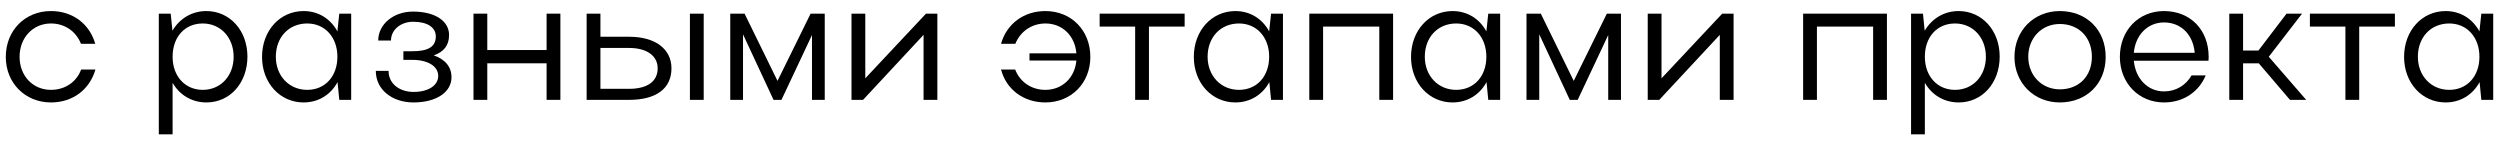
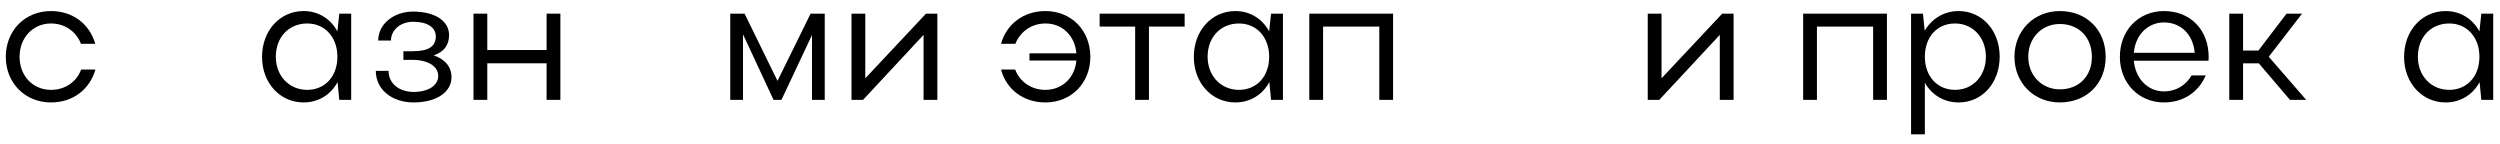
<svg xmlns="http://www.w3.org/2000/svg" width="174" height="10" viewBox="0 0 174 10" fill="none">
  <path d="M1.363 3.95C1.363 2.63 2.287 1.634 3.547 1.634C4.531 1.634 5.311 2.21 5.635 3.05H6.631C6.235 1.67 5.071 0.77 3.547 0.77C1.735 0.77 0.403 2.126 0.403 3.962C0.403 5.774 1.747 7.13 3.547 7.13C5.083 7.13 6.247 6.218 6.643 4.838H5.647C5.335 5.69 4.543 6.254 3.547 6.254C2.287 6.254 1.363 5.282 1.363 3.95Z" fill="black" />
-   <path d="M11.053 0.95V9.35H12.013V5.762C12.505 6.626 13.369 7.13 14.365 7.13C16.009 7.13 17.221 5.774 17.221 3.938C17.221 2.126 15.997 0.77 14.365 0.77C13.357 0.77 12.505 1.286 12.001 2.138L11.881 0.95H11.053ZM16.261 3.95C16.261 5.294 15.349 6.254 14.113 6.254C12.877 6.254 12.013 5.306 12.013 3.95C12.013 2.582 12.853 1.634 14.113 1.634C15.349 1.634 16.261 2.606 16.261 3.95Z" fill="black" />
  <path d="M24.442 6.95V0.95H23.614L23.483 2.186C23.003 1.298 22.151 0.77 21.131 0.77C19.486 0.77 18.238 2.126 18.238 3.962C18.238 5.774 19.486 7.13 21.131 7.13C22.151 7.13 23.015 6.602 23.494 5.714L23.614 6.95H24.442ZM19.198 3.95C19.198 2.594 20.099 1.634 21.383 1.634C22.619 1.634 23.483 2.594 23.483 3.95C23.483 5.318 22.619 6.254 21.383 6.254C20.122 6.254 19.198 5.282 19.198 3.95Z" fill="black" />
  <path d="M28.784 7.13C30.356 7.13 31.424 6.422 31.424 5.378C31.424 4.646 30.98 4.13 30.188 3.854C30.896 3.614 31.256 3.146 31.256 2.438C31.256 1.466 30.284 0.806 28.748 0.806C27.392 0.806 26.324 1.682 26.324 2.822H27.212C27.212 2.078 27.884 1.514 28.76 1.514C29.732 1.514 30.332 1.898 30.332 2.534C30.332 3.254 29.804 3.566 28.7 3.566H28.076V4.166H28.7C29.78 4.166 30.5 4.61 30.5 5.282C30.5 5.954 29.804 6.398 28.784 6.398C27.812 6.398 27.044 5.834 27.044 4.934H26.156C26.156 6.254 27.308 7.13 28.784 7.13Z" fill="black" />
  <path d="M32.955 6.95H33.915V4.406H38.043V6.95H39.003V0.95H38.043V3.482H33.915V0.95H32.955V6.95Z" fill="black" />
-   <path d="M40.83 0.95V6.95H43.794C45.678 6.95 46.734 6.158 46.734 4.754C46.734 3.41 45.606 2.558 43.794 2.558H41.79V0.95H40.83ZM48.018 0.95V6.95H48.978V0.95H48.018ZM45.774 4.754C45.774 5.666 45.054 6.182 43.794 6.182H41.79V3.338H43.794C45.006 3.338 45.774 3.878 45.774 4.754Z" fill="black" />
  <path d="M51.714 2.39L53.838 6.95H54.39L56.514 2.438V6.95H57.402V0.95H56.418L54.114 5.63L51.822 0.95H50.826V6.95H51.714V2.39Z" fill="black" />
  <path d="M65.24 6.95V0.95H64.448L60.224 5.45V0.95H59.264V6.95H60.068L64.28 2.426V6.95H65.24Z" fill="black" />
  <path d="M71.652 3.71V4.214H74.916C74.808 5.402 73.944 6.254 72.756 6.254C71.772 6.254 70.98 5.69 70.656 4.838H69.672C70.032 6.218 71.232 7.13 72.756 7.13C74.568 7.13 75.888 5.774 75.888 3.962C75.888 2.126 74.58 0.77 72.756 0.77C71.244 0.77 70.056 1.67 69.672 3.05H70.668C71.004 2.21 71.784 1.634 72.768 1.634C73.956 1.634 74.82 2.51 74.916 3.71H71.652Z" fill="black" />
  <path d="M79.007 6.95H79.967V1.85H82.451V0.95H76.535V1.85H79.007V6.95Z" fill="black" />
  <path d="M89.294 6.95V0.95H88.466L88.334 2.186C87.854 1.298 87.002 0.77 85.982 0.77C84.338 0.77 83.09 2.126 83.09 3.962C83.09 5.774 84.338 7.13 85.982 7.13C87.002 7.13 87.866 6.602 88.346 5.714L88.466 6.95H89.294ZM84.05 3.95C84.05 2.594 84.95 1.634 86.234 1.634C87.47 1.634 88.334 2.594 88.334 3.95C88.334 5.318 87.47 6.254 86.234 6.254C84.974 6.254 84.05 5.282 84.05 3.95Z" fill="black" />
  <path d="M91.127 0.95V6.95H92.087V1.85H95.999V6.95H96.959V0.95H91.127Z" fill="black" />
-   <path d="M104.411 6.95V0.95H103.583L103.451 2.186C102.971 1.298 102.119 0.77 101.099 0.77C99.455 0.77 98.207 2.126 98.207 3.962C98.207 5.774 99.455 7.13 101.099 7.13C102.119 7.13 102.983 6.602 103.463 5.714L103.583 6.95H104.411ZM99.167 3.95C99.167 2.594 100.067 1.634 101.351 1.634C102.587 1.634 103.451 2.594 103.451 3.95C103.451 5.318 102.587 6.254 101.351 6.254C100.091 6.254 99.167 5.282 99.167 3.95Z" fill="black" />
-   <path d="M107.132 2.39L109.256 6.95H109.808L111.932 2.438V6.95H112.82V0.95H111.836L109.532 5.63L107.24 0.95H106.244V6.95H107.132V2.39Z" fill="black" />
  <path d="M120.658 6.95V0.95H119.866L115.642 5.45V0.95H114.682V6.95H115.486L119.698 2.426V6.95H120.658Z" fill="black" />
  <path d="M125.498 0.95V6.95H126.458V1.85H130.37V6.95H131.33V0.95H125.498Z" fill="black" />
  <path d="M133.01 0.95V9.35H133.97V5.762C134.462 6.626 135.326 7.13 136.322 7.13C137.966 7.13 139.178 5.774 139.178 3.938C139.178 2.126 137.954 0.77 136.322 0.77C135.314 0.77 134.462 1.286 133.958 2.138L133.838 0.95H133.01ZM138.218 3.95C138.218 5.294 137.306 6.254 136.07 6.254C134.834 6.254 133.97 5.306 133.97 3.95C133.97 2.582 134.81 1.634 136.07 1.634C137.306 1.634 138.218 2.606 138.218 3.95Z" fill="black" />
  <path d="M140.207 3.962C140.207 5.774 141.563 7.13 143.363 7.13C145.211 7.13 146.555 5.834 146.555 3.962C146.555 2.066 145.211 0.77 143.363 0.77C141.563 0.77 140.207 2.126 140.207 3.962ZM141.167 3.95C141.167 2.642 142.103 1.67 143.363 1.67C144.683 1.67 145.595 2.594 145.595 3.95C145.595 5.306 144.695 6.218 143.363 6.218C142.115 6.218 141.167 5.258 141.167 3.95Z" fill="black" />
  <path d="M153.711 4.226C153.711 4.13 153.723 4.046 153.723 3.962C153.723 2.066 152.439 0.77 150.615 0.77C148.827 0.77 147.543 2.126 147.543 3.962C147.543 5.774 148.851 7.13 150.615 7.13C151.959 7.13 153.027 6.41 153.519 5.246H152.535C152.139 5.93 151.455 6.362 150.615 6.362C149.475 6.362 148.623 5.462 148.515 4.226H153.711ZM148.515 3.674C148.623 2.438 149.475 1.562 150.615 1.562C151.803 1.562 152.643 2.414 152.751 3.674H148.515Z" fill="black" />
  <path d="M156.118 4.406H157.21L159.382 6.95H160.51L157.906 3.95L160.222 0.95H159.142L157.186 3.518H156.118V0.95H155.158V6.95H156.118V4.406Z" fill="black" />
-   <path d="M163.241 6.95H164.201V1.85H166.685V0.95H160.769V1.85H163.241V6.95Z" fill="black" />
  <path d="M173.528 6.95V0.95H172.7L172.568 2.186C172.088 1.298 171.236 0.77 170.216 0.77C168.572 0.77 167.324 2.126 167.324 3.962C167.324 5.774 168.572 7.13 170.216 7.13C171.236 7.13 172.1 6.602 172.58 5.714L172.7 6.95H173.528ZM168.284 3.95C168.284 2.594 169.184 1.634 170.468 1.634C171.704 1.634 172.568 2.594 172.568 3.95C172.568 5.318 171.704 6.254 170.468 6.254C169.208 6.254 168.284 5.282 168.284 3.95Z" fill="black" />
</svg>